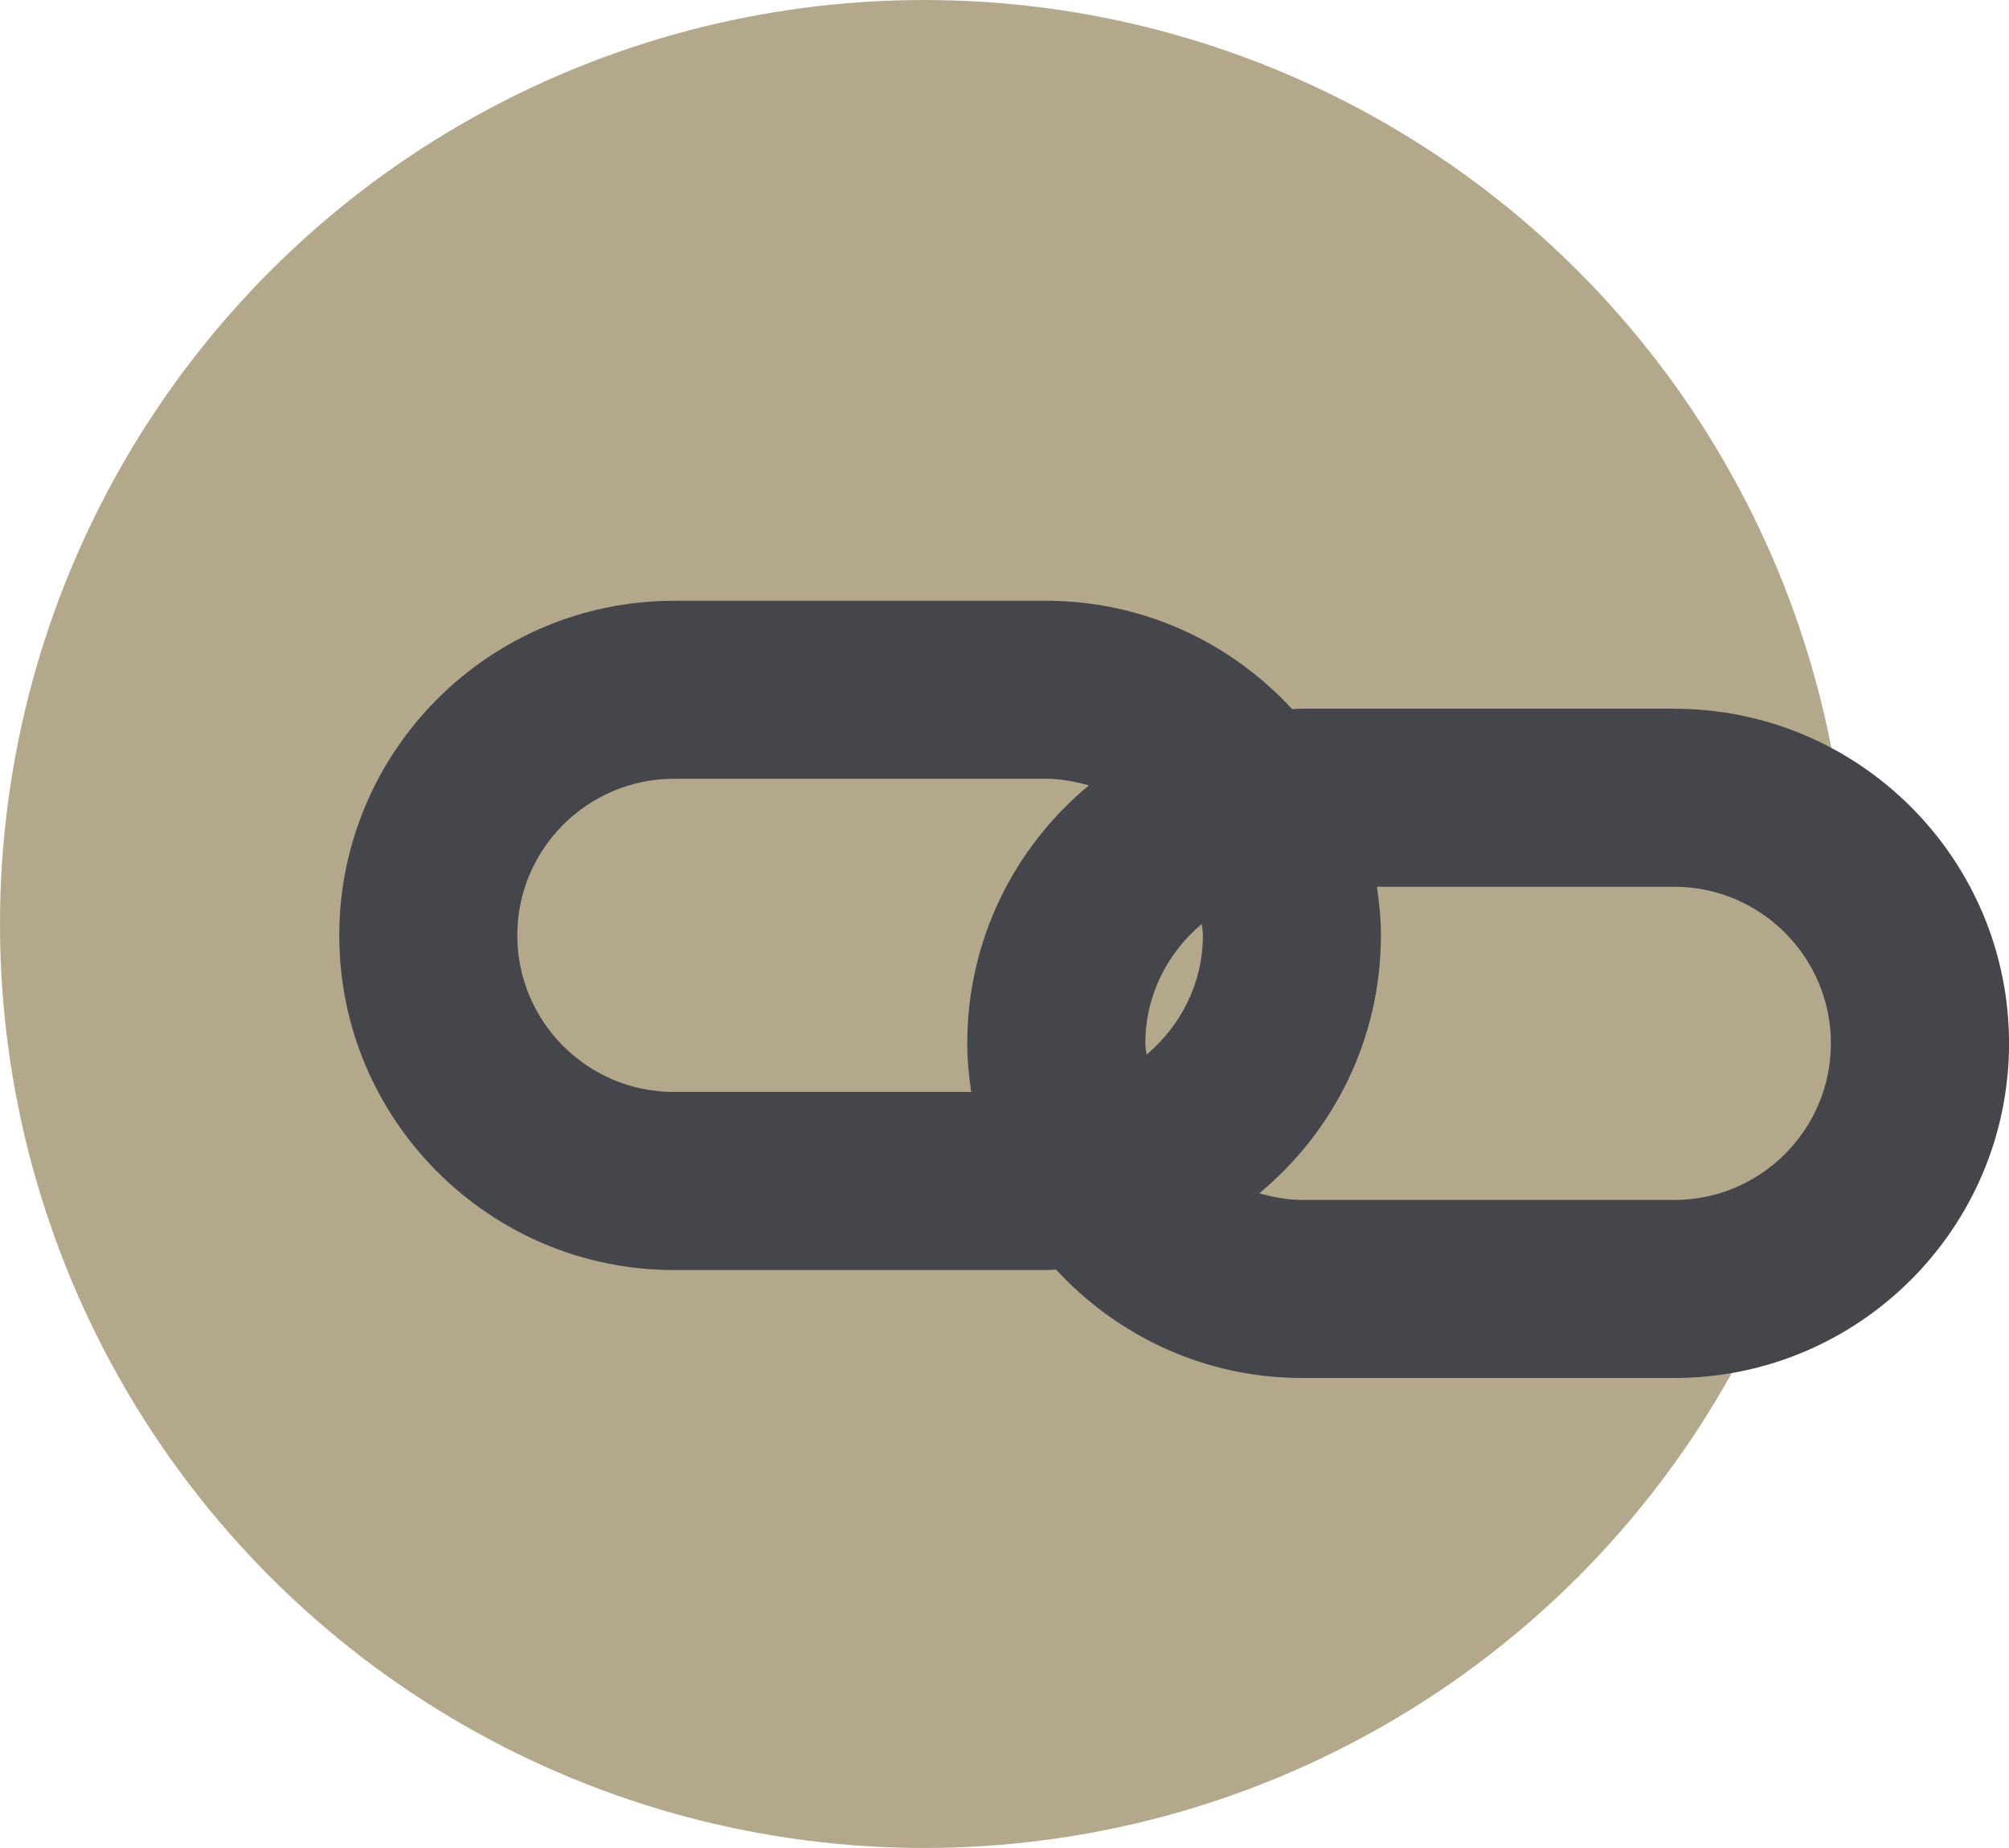
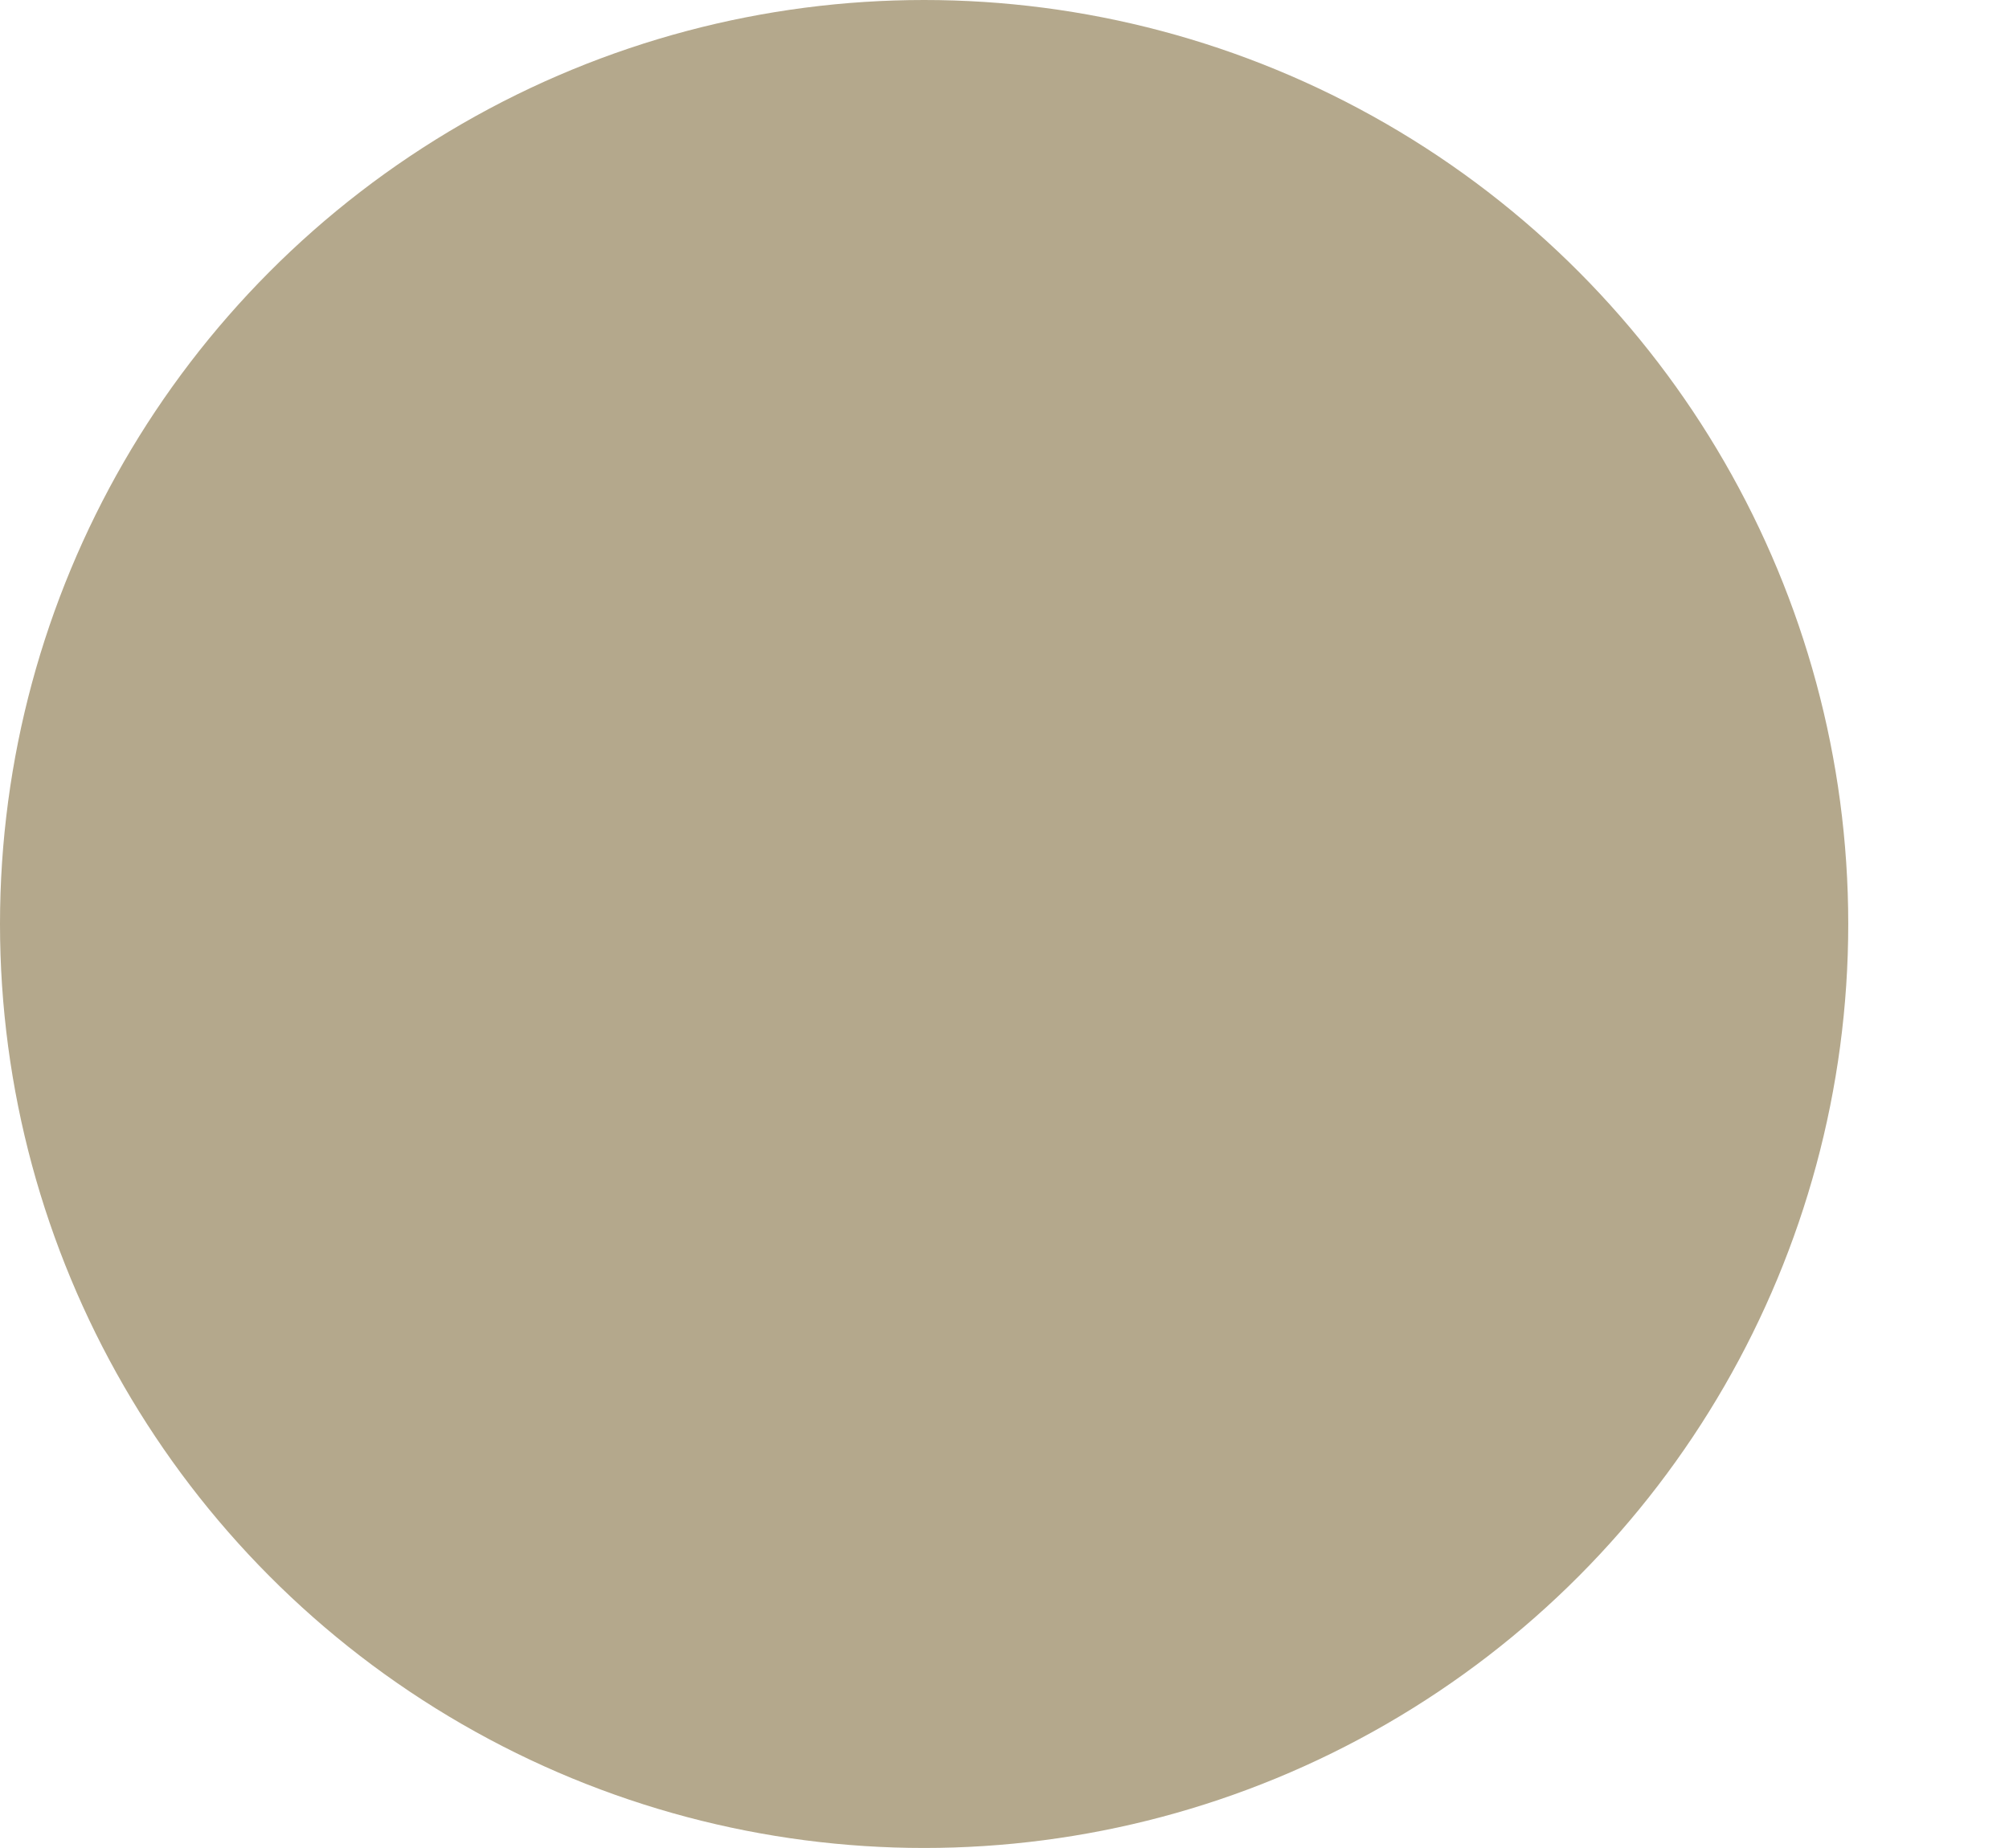
<svg xmlns="http://www.w3.org/2000/svg" id="b" data-name="Layer 2" width="45.129" height="41.518" viewBox="0 0 45.129 41.518">
  <g id="c" data-name="Layer 1">
    <g>
      <circle cx="20.759" cy="20.759" r="20.759" fill="#b4a88c" />
-       <path d="m37.611,15.922h-8.365c-.074,0-.146.009-.219.011-1.375-1.493-3.339-2.435-5.523-2.435h-8.365c-4.145,0-7.518,3.373-7.518,7.518s3.373,7.518,7.518,7.518h8.365c.074,0,.146-.009.219-.011,1.375,1.493,3.339,2.436,5.524,2.436h8.365c4.145,0,7.518-3.373,7.518-7.518s-3.373-7.518-7.518-7.518Zm-10.59,5.093c0,1.079-.499,2.034-1.267,2.68-.006-.086-.026-.168-.026-.256,0-1.079.499-2.034,1.267-2.68.006.086.026.168.026.256Zm-11.883,3.518c-1.939,0-3.518-1.578-3.518-3.518s1.578-3.518,3.518-3.518h8.365c.334,0,.651.062.957.149-1.668,1.38-2.732,3.464-2.732,5.793,0,.372.036.735.089,1.093h-6.679Zm22.473,2.425h-8.365c-.334,0-.651-.062-.958-.149,1.668-1.38,2.732-3.465,2.732-5.793,0-.372-.036-.735-.089-1.093h6.679c1.939,0,3.518,1.578,3.518,3.518s-1.578,3.518-3.518,3.518Z" fill="#44464c" />
    </g>
  </g>
</svg>